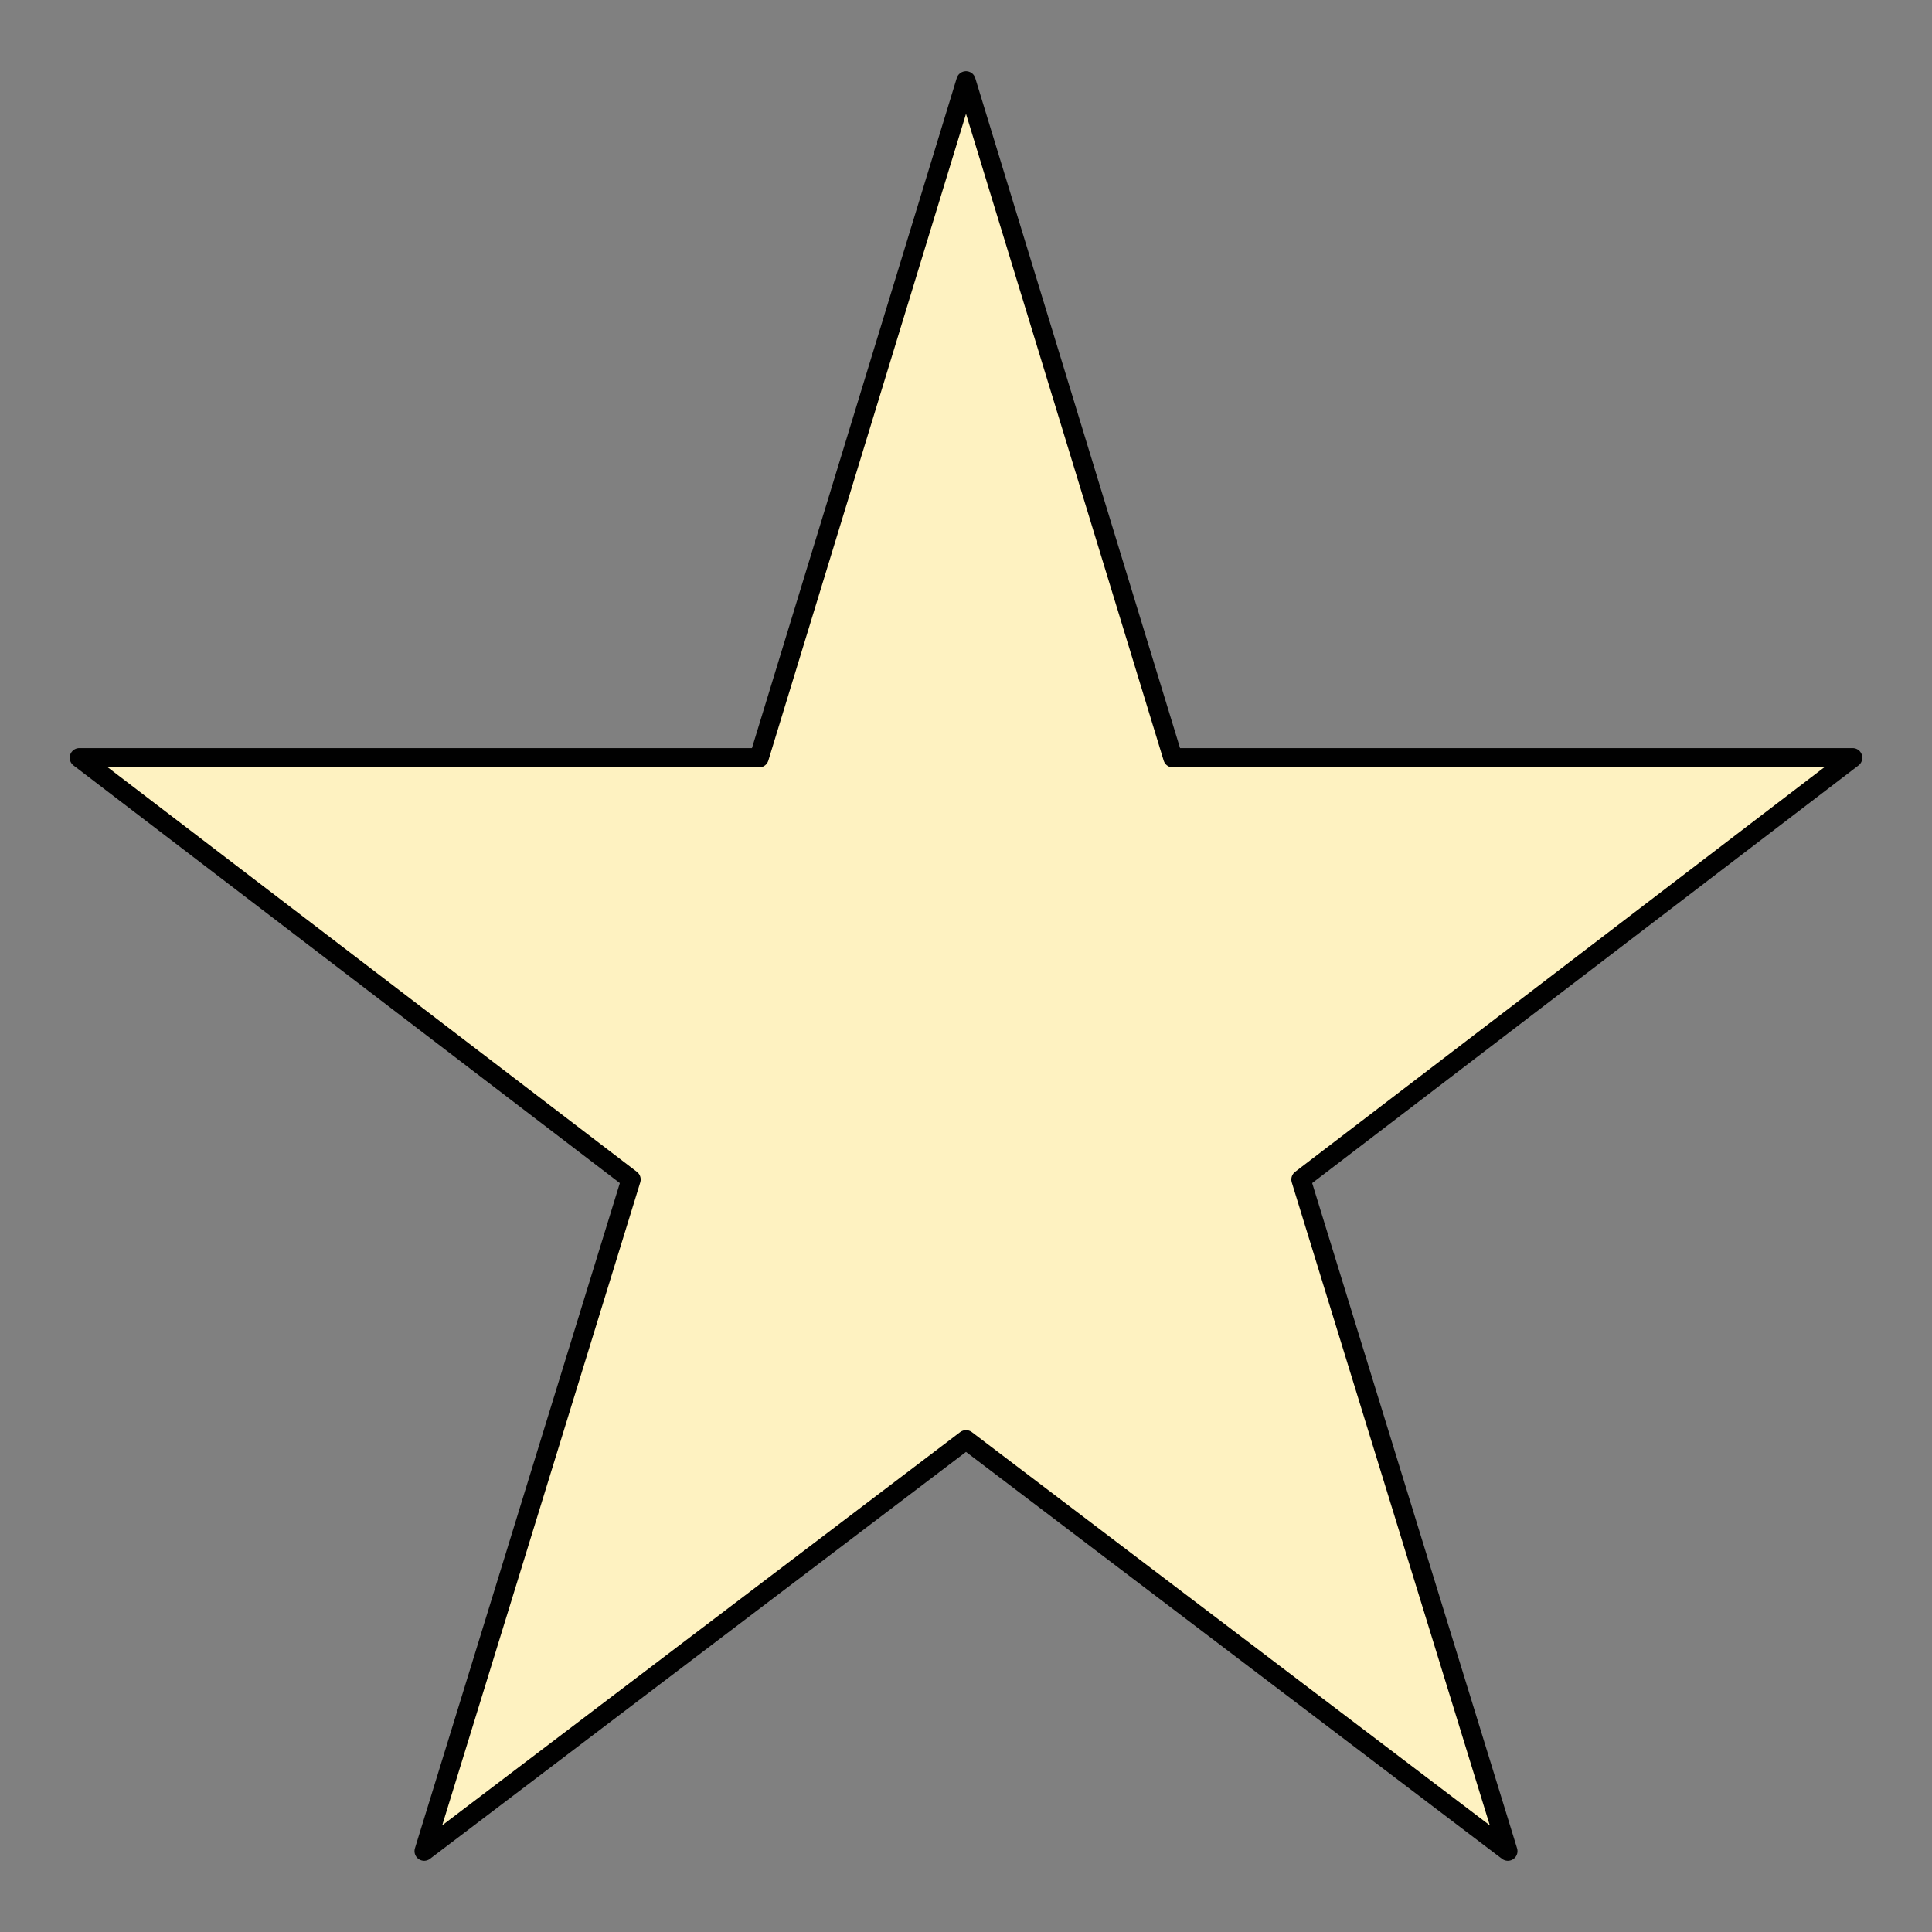
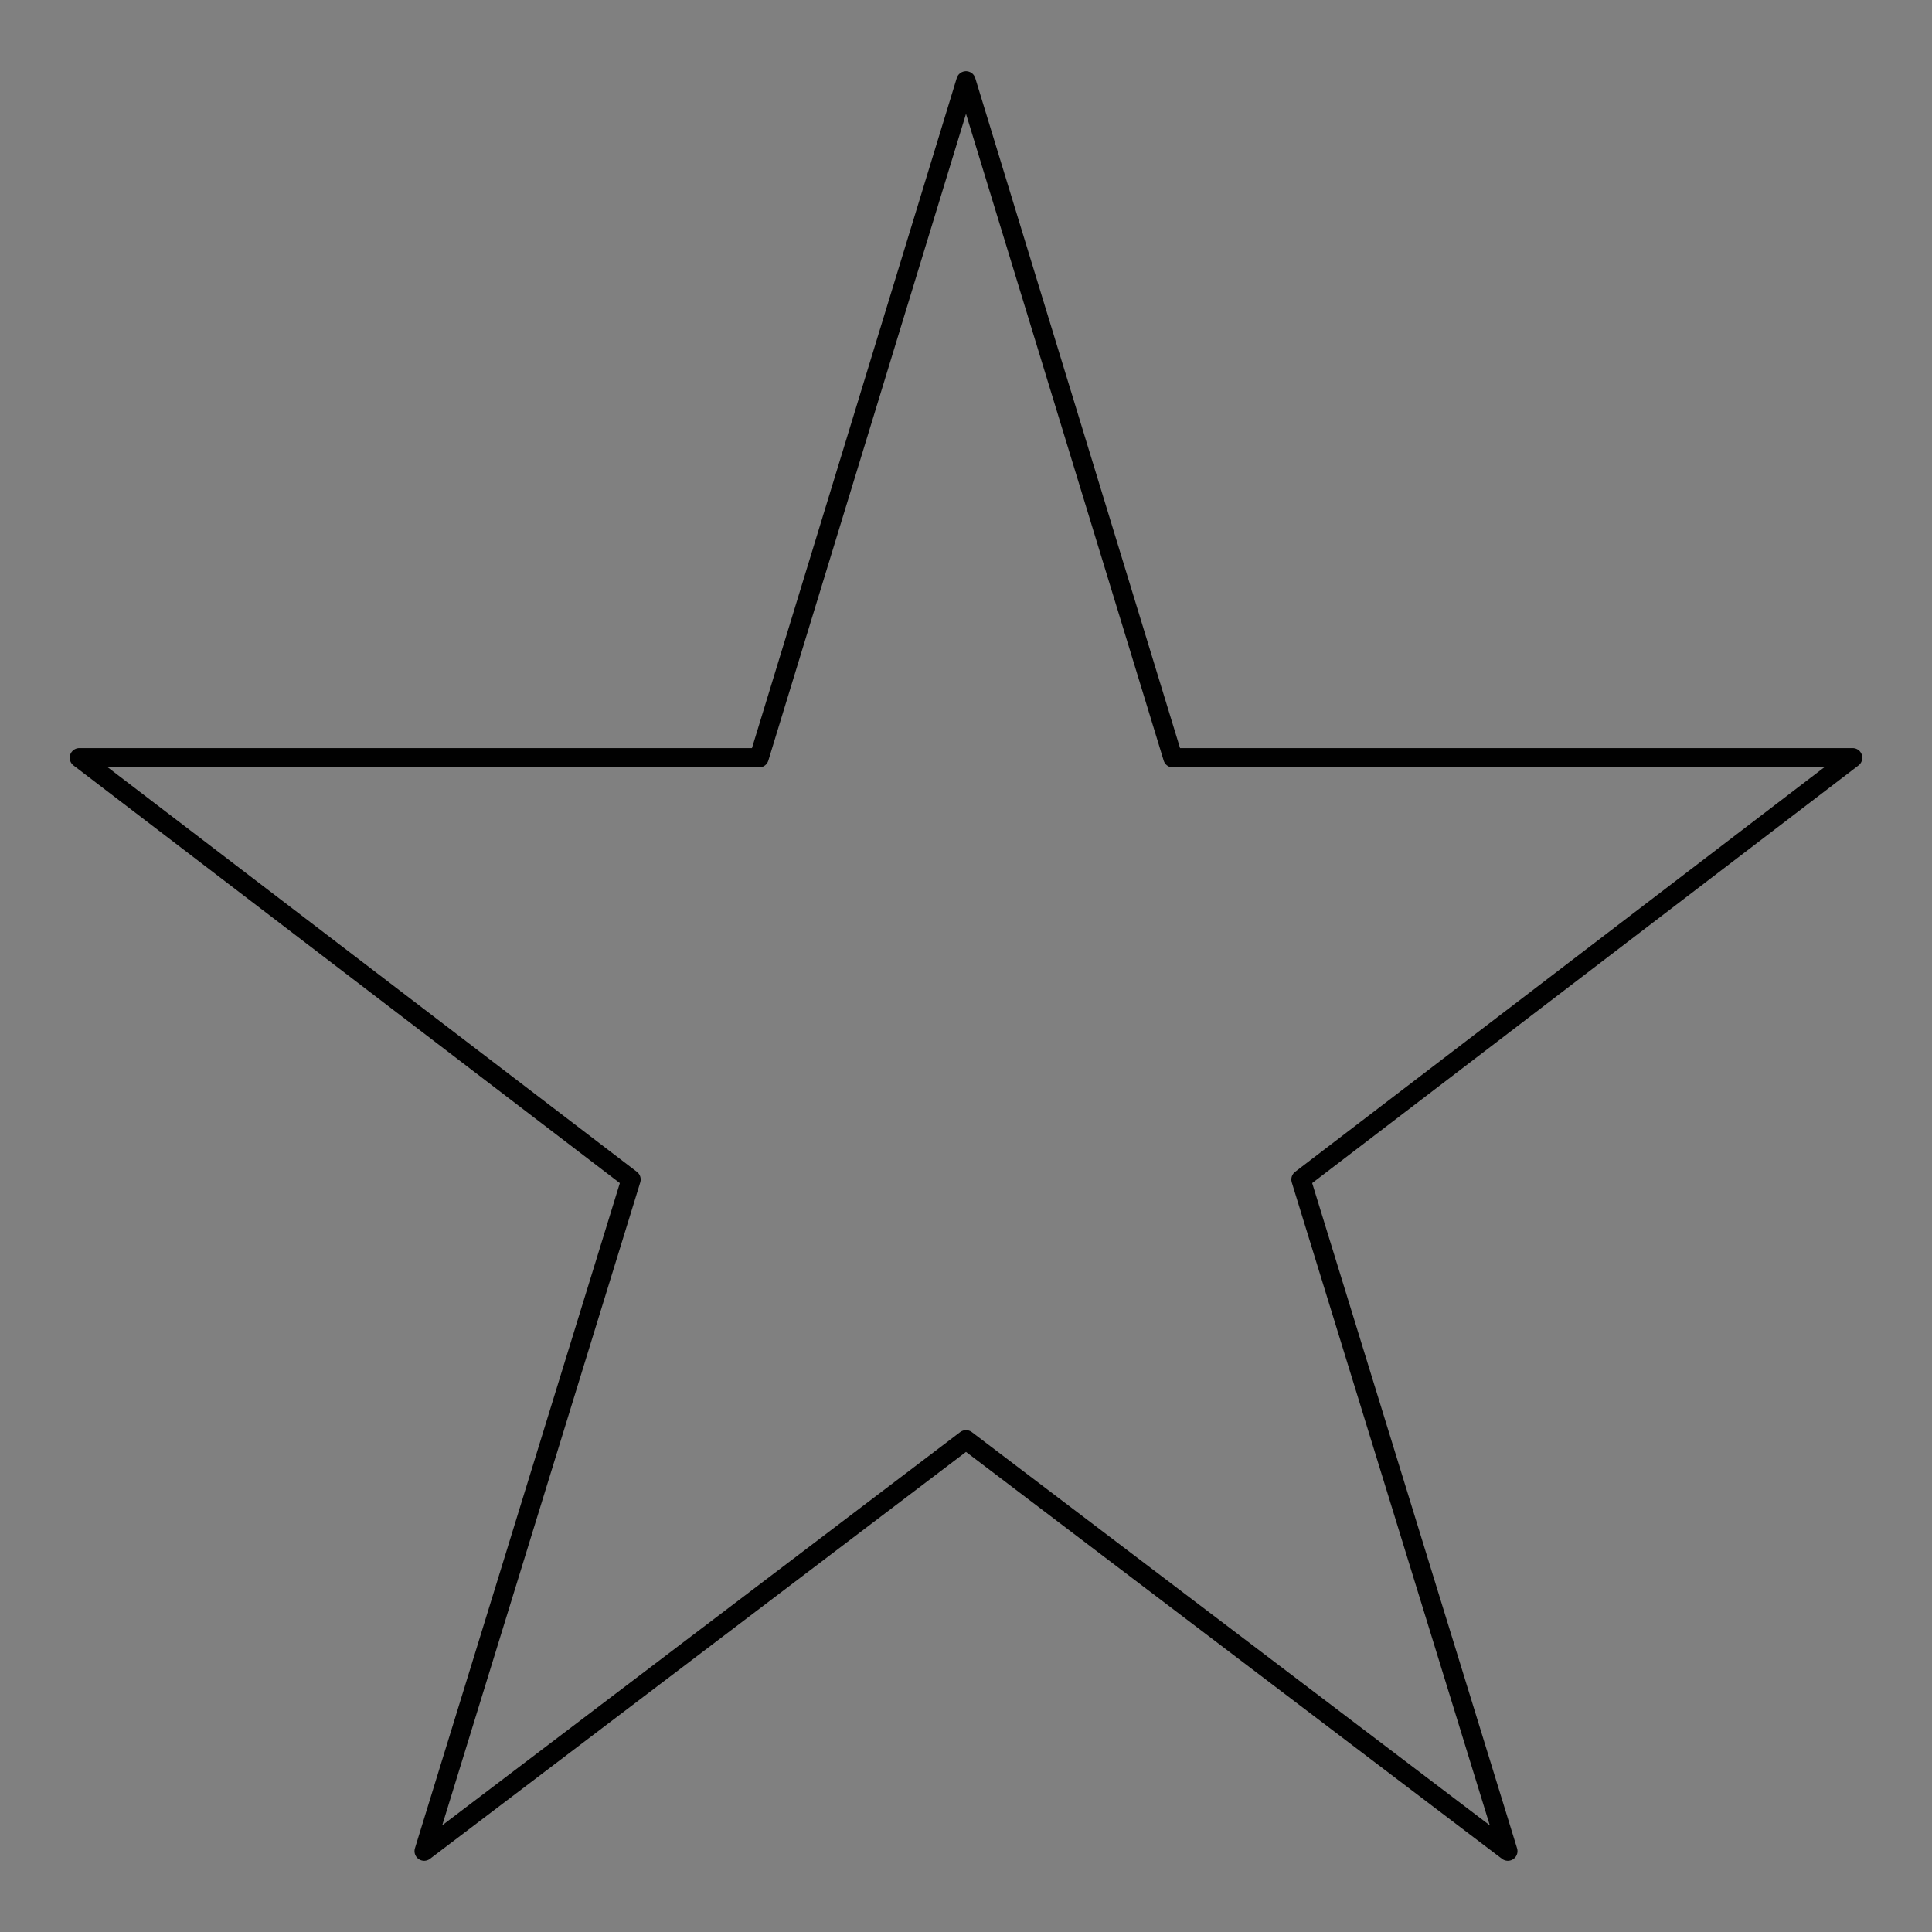
<svg xmlns="http://www.w3.org/2000/svg" version="1.1" id="Layer_1" x="0px" y="0px" width="100px" height="100px" viewBox="0 0 100 100" enable-background="new 0 0 100 100" xml:space="preserve">
  <rect x="0" y="0" width="100" height="100" fill="#808080" stroke="none" />
  <g>
-     <polygon fill-rule="evenodd" clip-rule="evenodd" fill="#FEF2C1" points="50,4.185 39.291,39.221 4.107,39.221 32.663,61.051    21.954,95.815 50,74.523 78.046,95.815 67.338,61.051 95.893,39.221 60.709,39.221 50,4.185  " />
    <polygon fill="none" stroke="#010101" stroke-width="0.999" stroke-linecap="round" stroke-linejoin="round" stroke-miterlimit="8" points="   50,4.185 39.291,39.221 4.107,39.221 32.663,61.051 21.954,95.815 50,74.523 78.046,95.815 67.338,61.051 95.893,39.221    60.709,39.221 50,4.185  " />
  </g>
</svg>